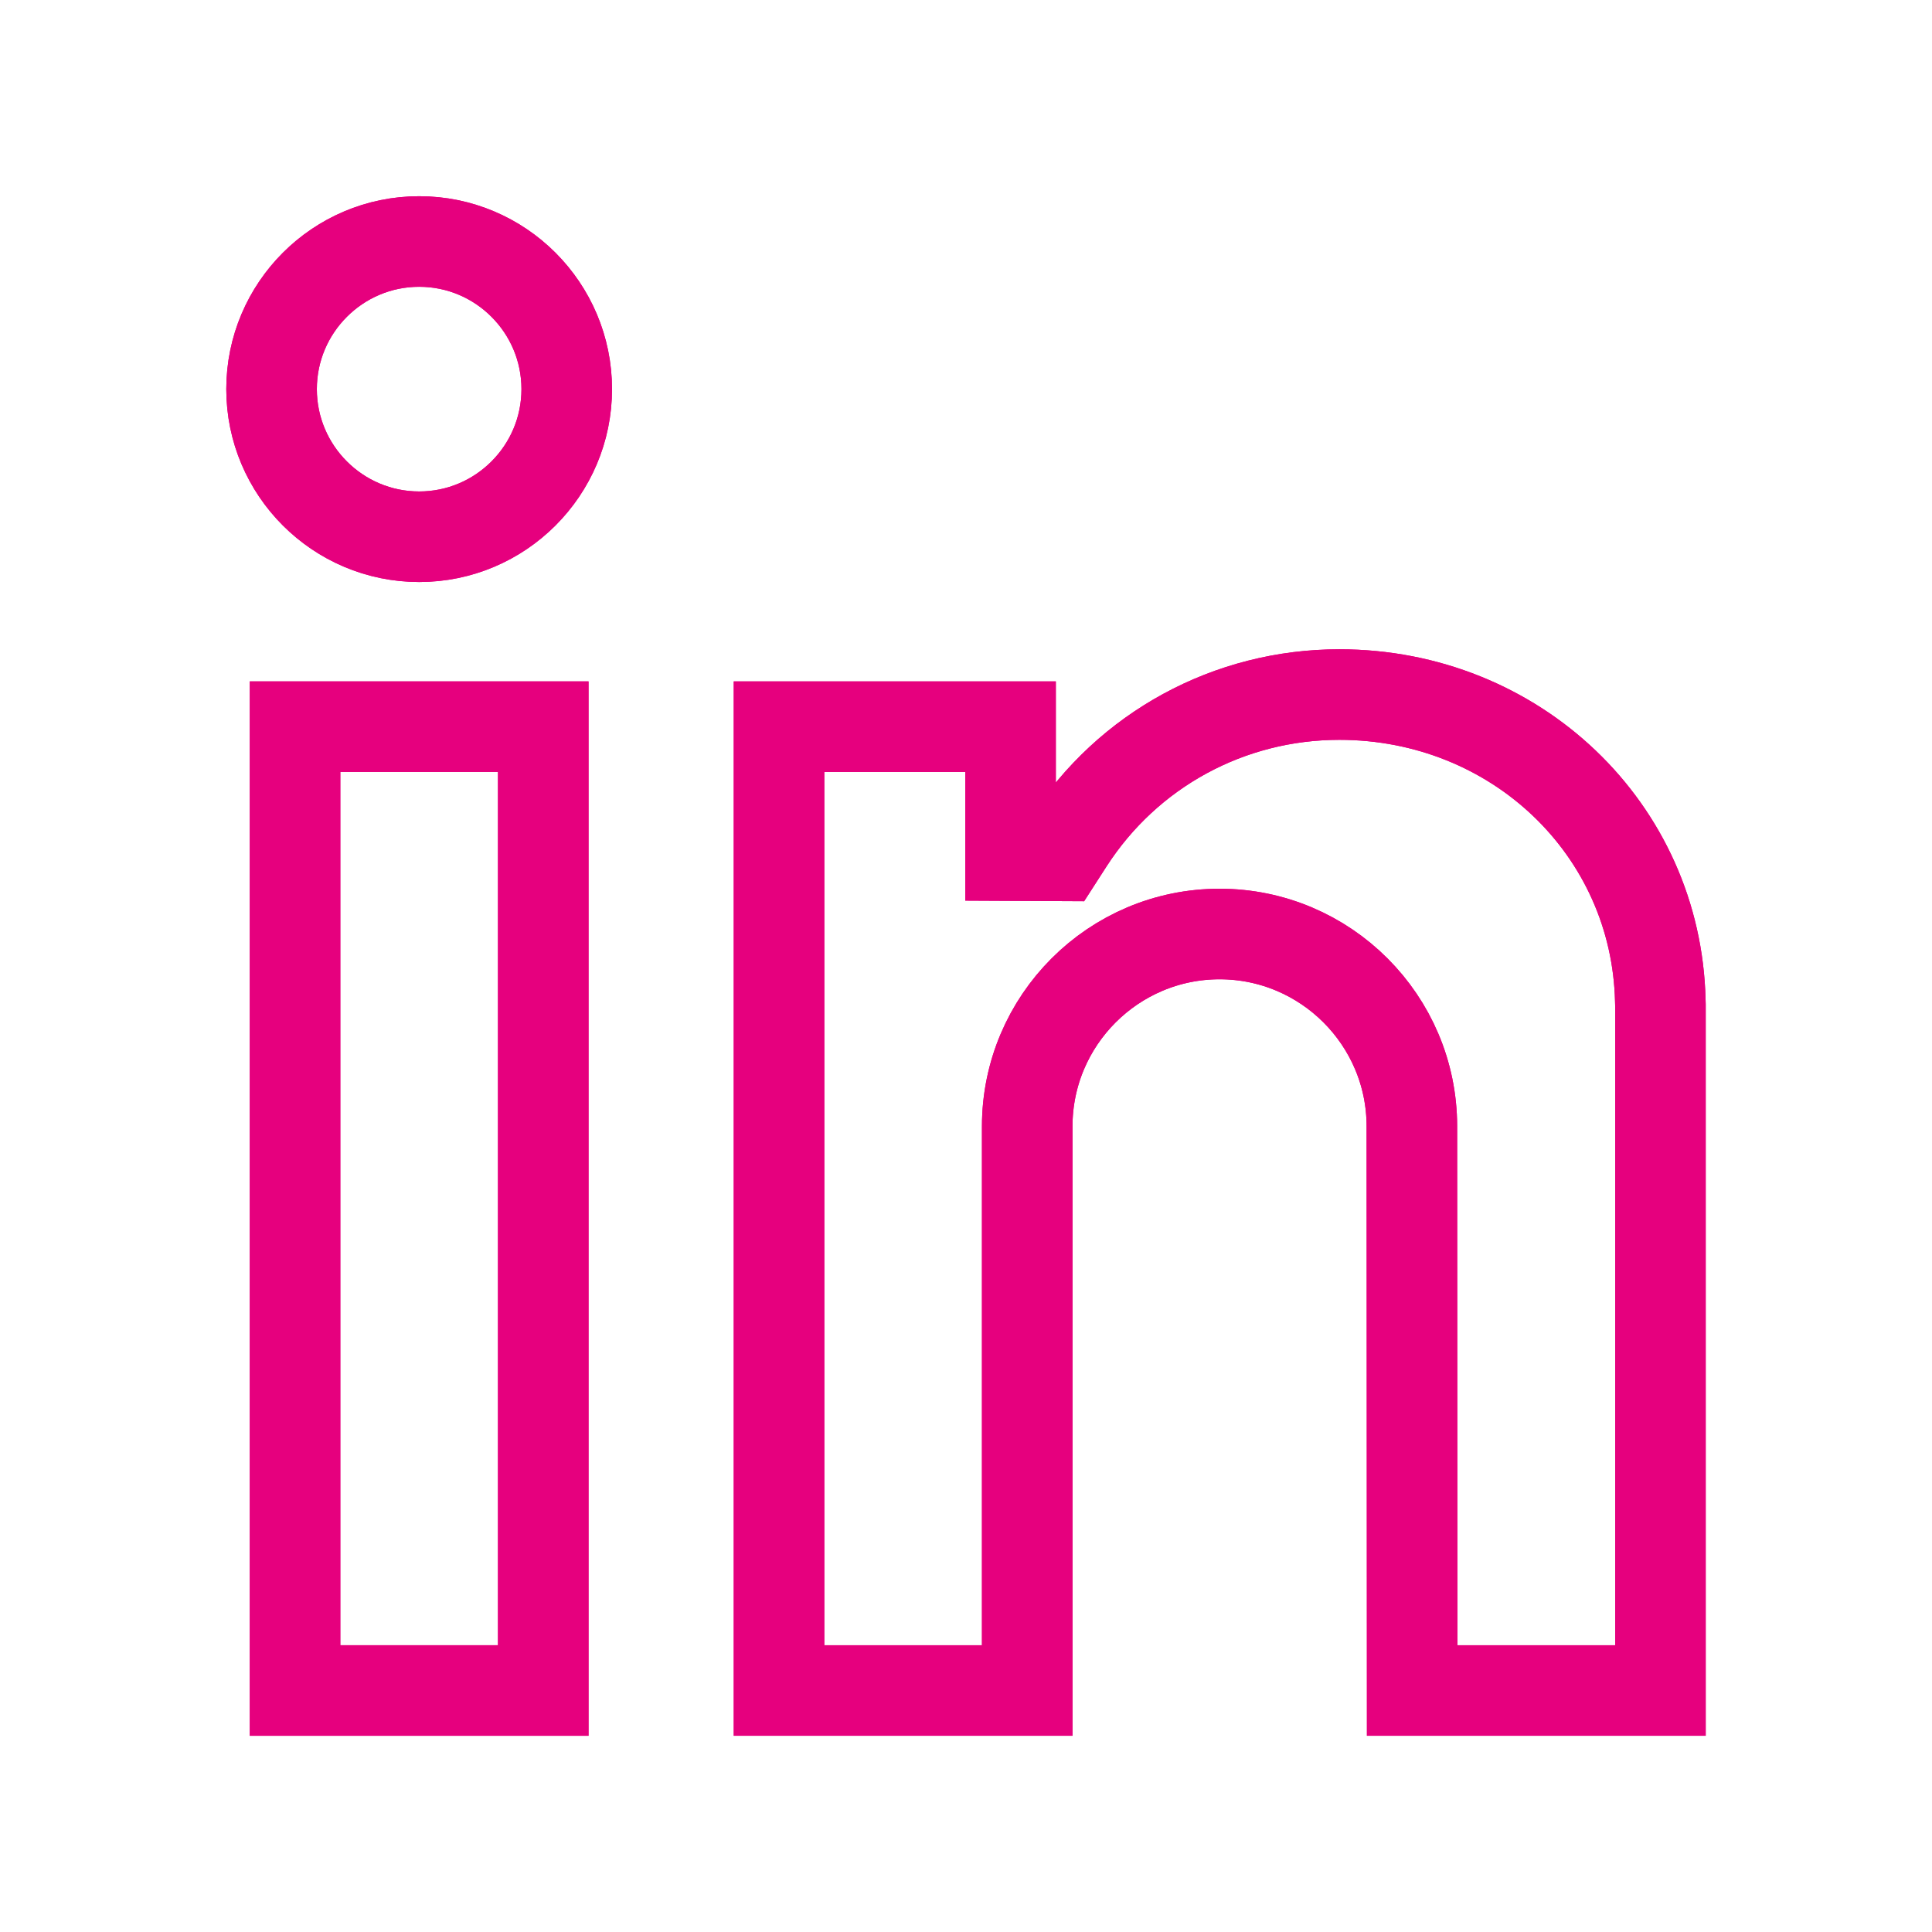
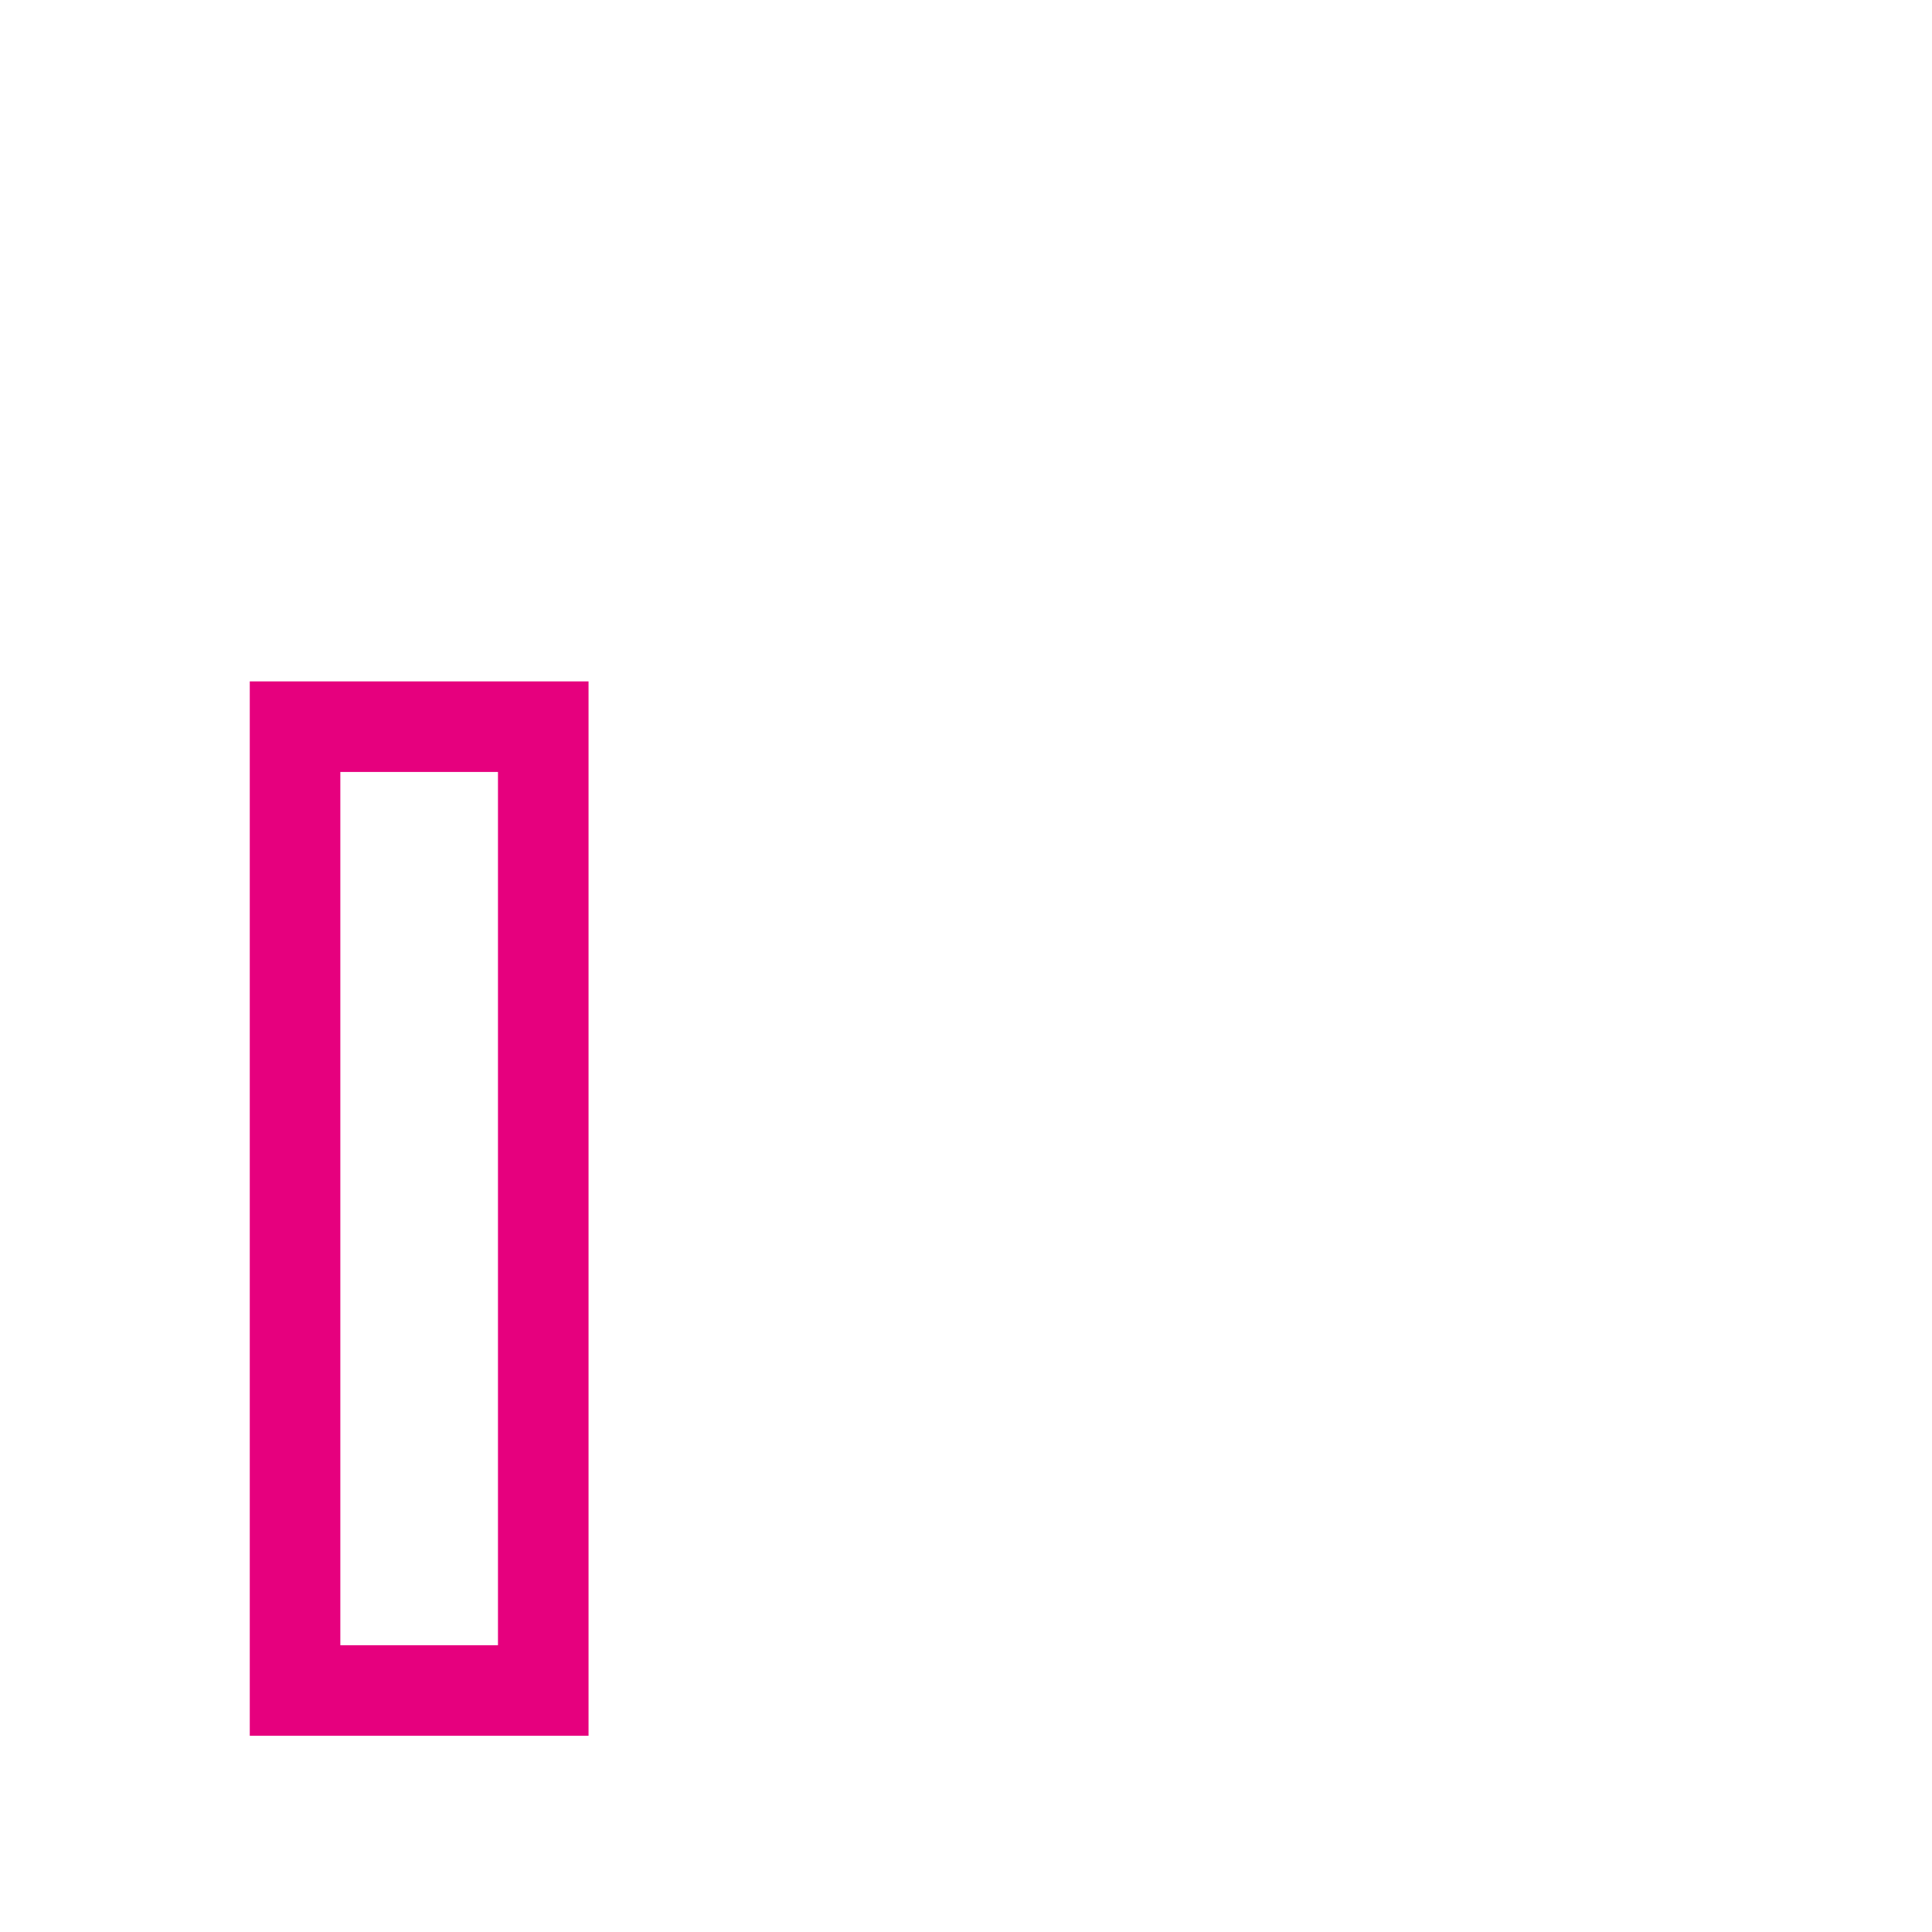
<svg xmlns="http://www.w3.org/2000/svg" width="32" height="32" viewBox="0 0 32 32" fill="none">
  <path d="M4.887 12.036H8.998V28H4.887V12.036Z" stroke="#E6007E" stroke-width="1.5" />
-   <path d="M4.887 12.036H8.998V28H4.887V12.036Z" stroke="#E6007E" stroke-width="1.5" stroke-miterlimit="10" />
-   <path d="M6.943 8.89C5.595 8.89 4.498 7.793 4.498 6.445C4.498 5.097 5.595 4 6.943 4C8.291 4 9.387 5.097 9.387 6.445C9.387 7.793 8.291 8.89 6.943 8.89Z" stroke="#E6007E" stroke-width="1.5" />
-   <path d="M6.943 8.89C5.595 8.89 4.498 7.793 4.498 6.445C4.498 5.097 5.595 4 6.943 4C8.291 4 9.387 5.097 9.387 6.445C9.387 7.793 8.291 8.89 6.943 8.89Z" stroke="#E6007E" stroke-width="1.5" stroke-miterlimit="10" />
-   <path d="M23.39 28L23.385 18.655C23.385 16.899 21.956 15.47 20.2 15.47C18.443 15.47 17.014 16.899 17.014 18.656V28H12.903V12.036H16.738V14.171L17.549 14.175L17.697 13.945C18.682 12.417 20.359 11.504 22.184 11.504C25.1 11.504 27.436 13.732 27.5 16.577L27.502 16.646V28H23.39Z" stroke="#E6007E" stroke-width="1.5" />
-   <path d="M23.39 28L23.385 18.655C23.385 16.899 21.956 15.47 20.2 15.47C18.443 15.47 17.014 16.899 17.014 18.656V28H12.903V12.036H16.738V14.171L17.549 14.175L17.697 13.945C18.682 12.417 20.359 11.504 22.184 11.504C25.1 11.504 27.436 13.732 27.5 16.577L27.502 16.646V28H23.39Z" stroke="#E6007E" stroke-width="1.5" stroke-miterlimit="10" />
</svg>